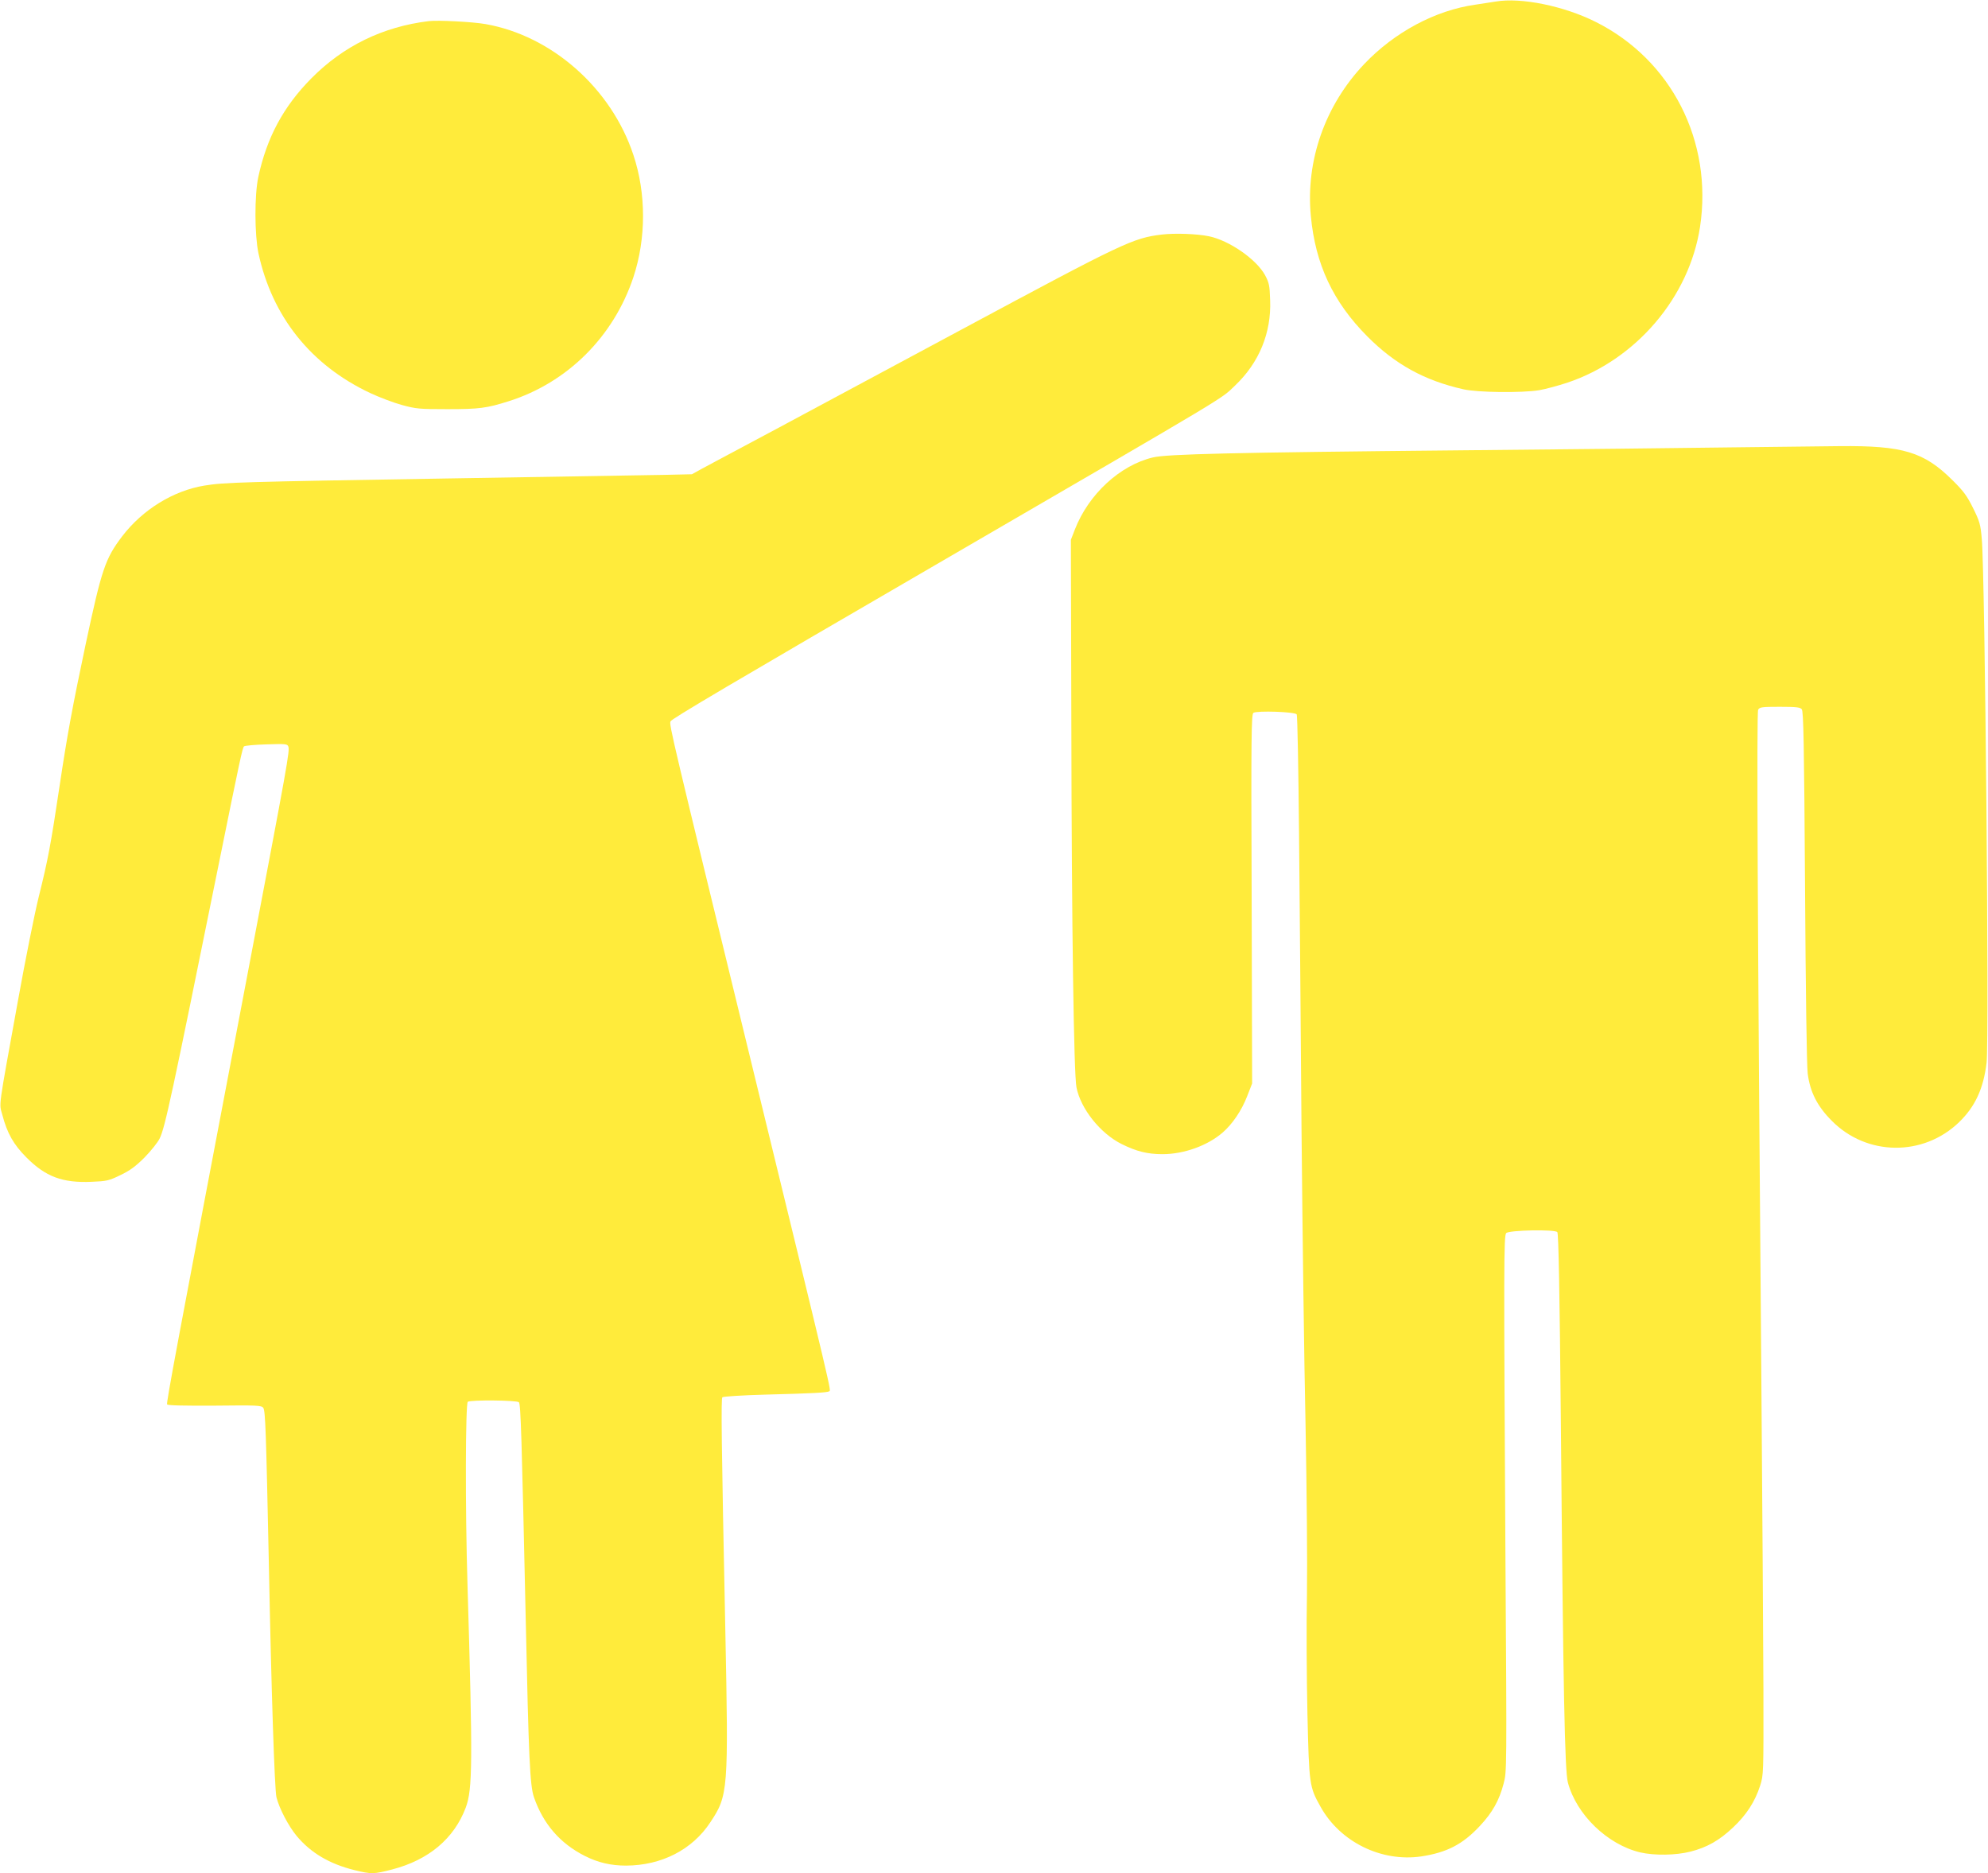
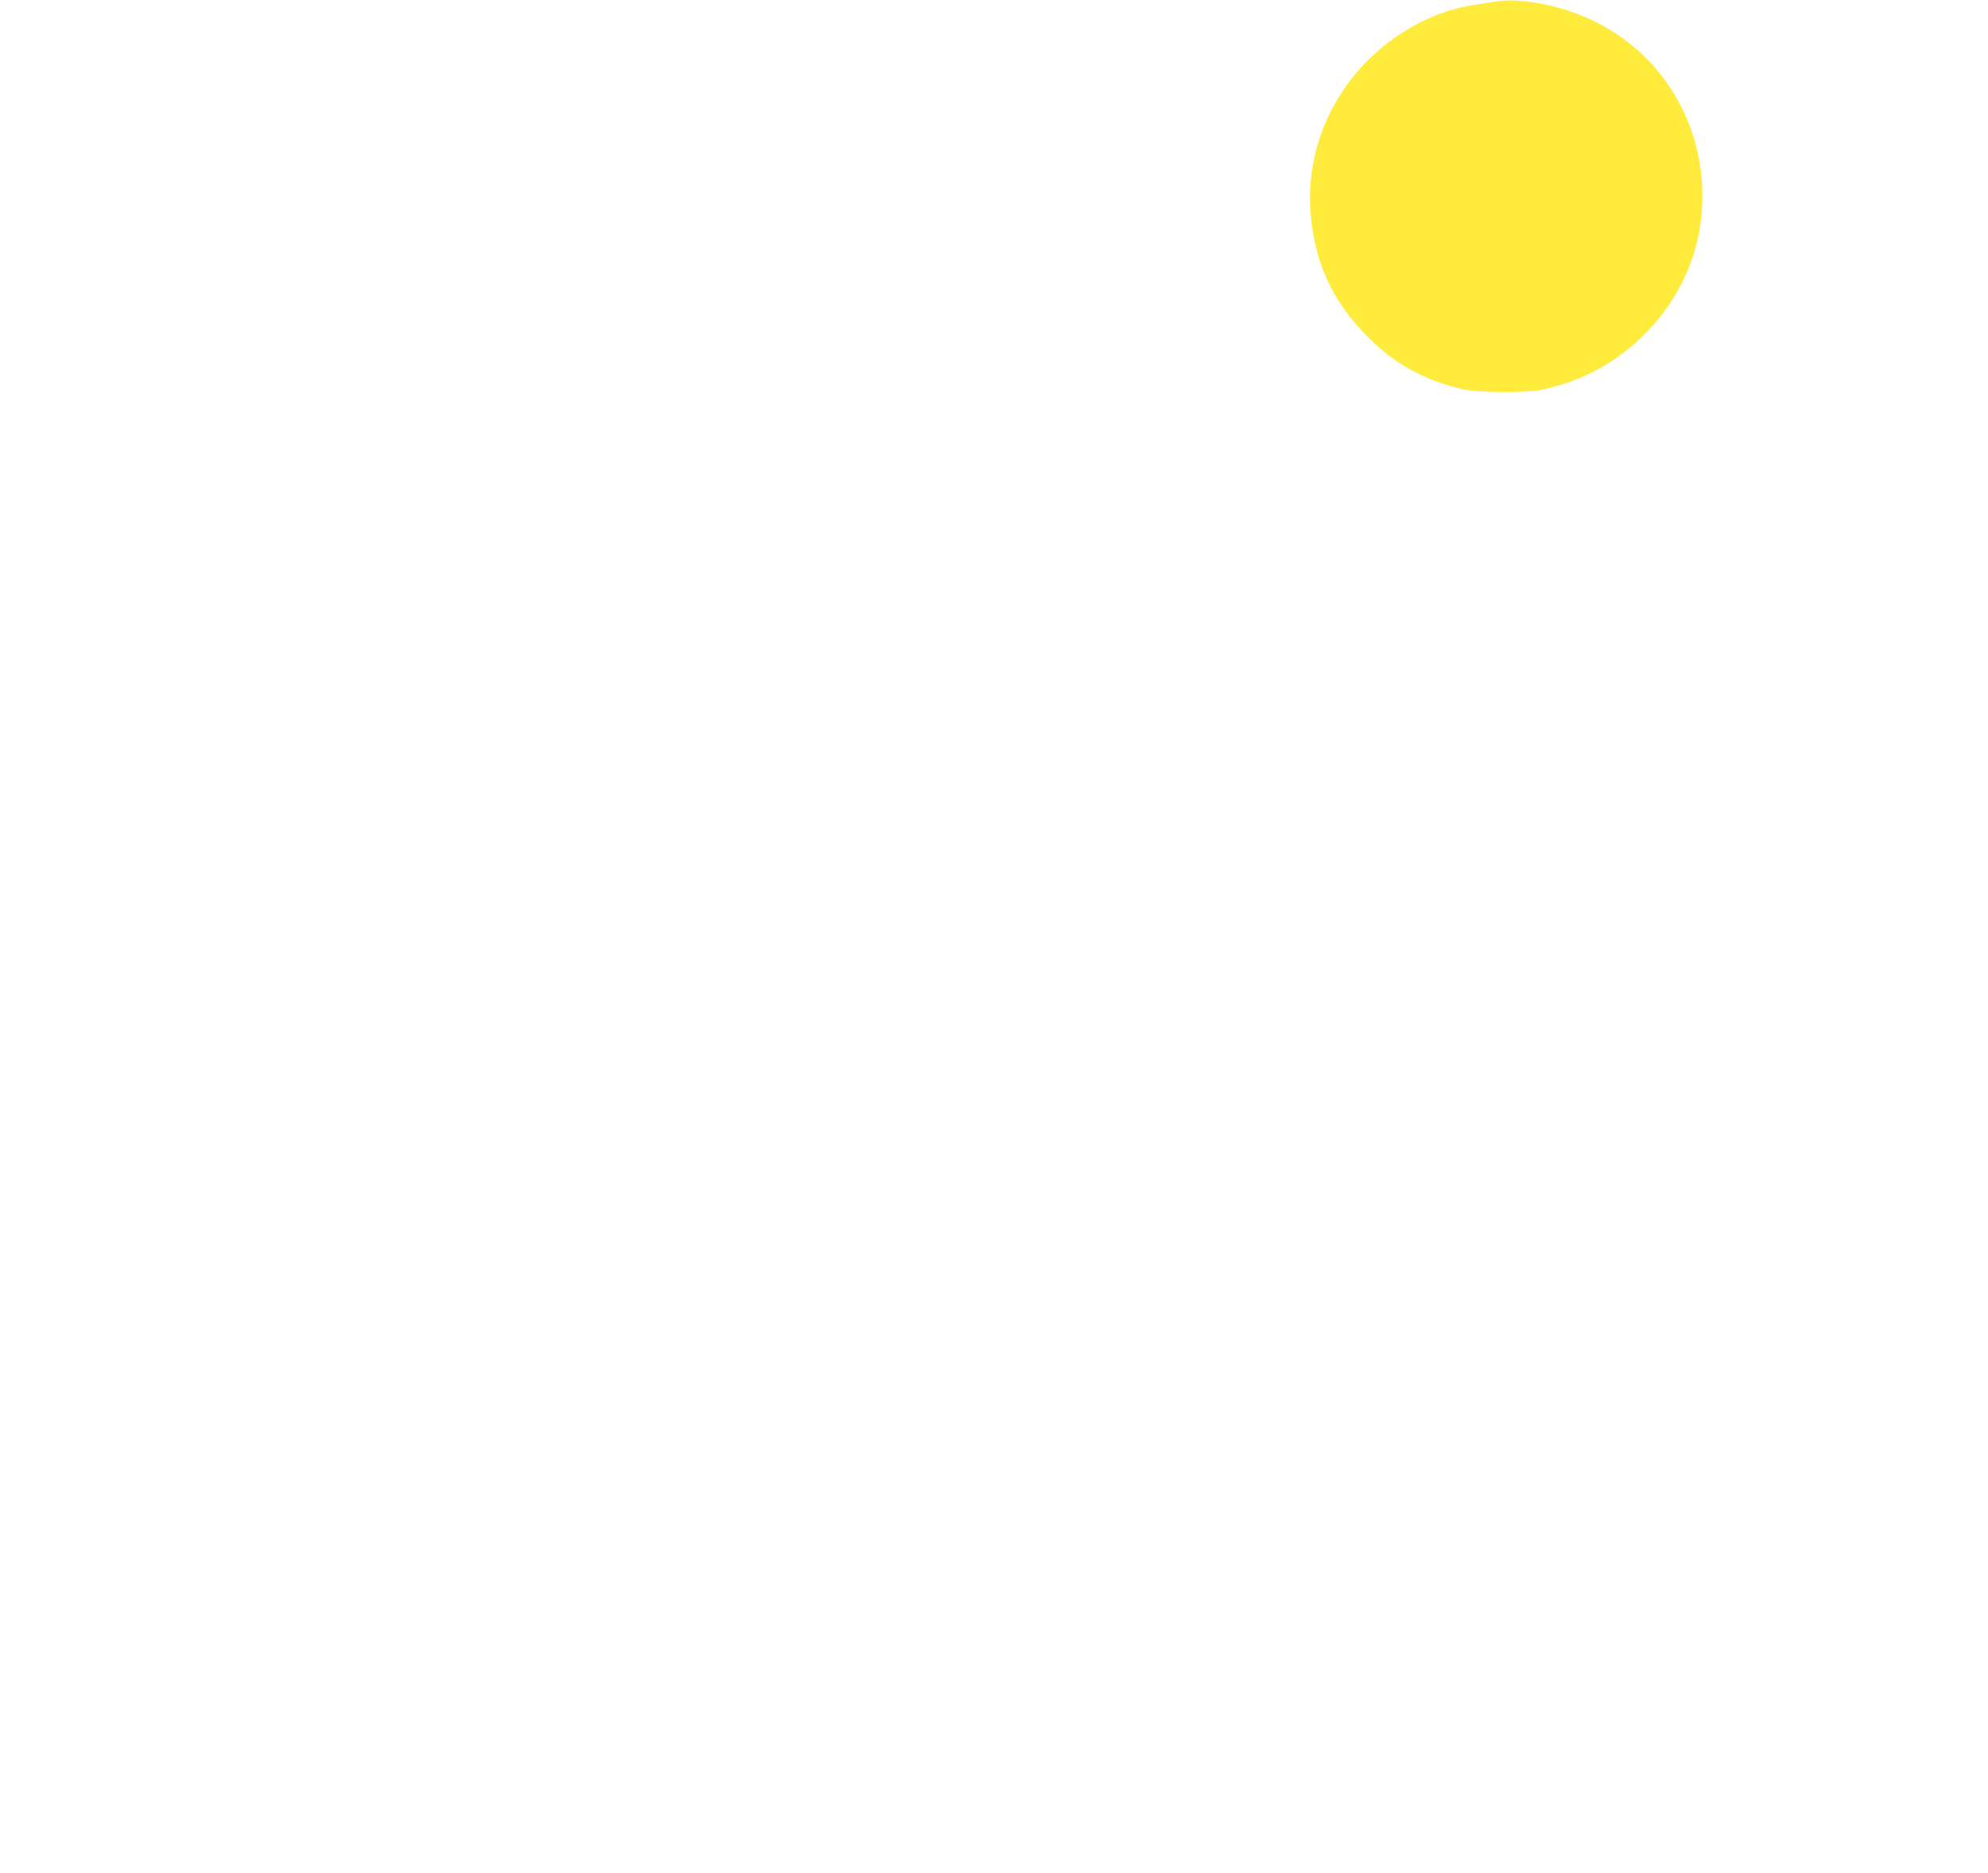
<svg xmlns="http://www.w3.org/2000/svg" version="1.0" width="1280pt" height="1206pt" viewBox="0 0 1280 1206" preserveAspectRatio="xMidYMid meet">
  <g transform="translate(0,1206) scale(0.1,-0.1)" fill="#ffeb3b" stroke="none">
    <path d="M9630 12050 c-25 -4 -83 -13 -130 -20 -258 -36 -521 -177 -716 -382 -252 -265 -378 -622 -344 -978 29 -311 143 -554 364 -776 179 -180 369 -284 618 -340 91 -21 378 -24 488 -6 41 7 122 29 180 48 444 148 787 551 856 1004 83 551 -184 1075 -672 1319 -205 103 -482 159 -644 131z" />
-     <path d="M2760 11924 c-295 -36 -549 -160 -755 -368 -181 -183 -287 -381 -342 -636 -25 -118 -24 -371 1 -490 88 -408 337 -720 719 -900 58 -27 149 -62 204 -77 91 -25 113 -27 293 -27 205 0 253 6 395 51 377 119 675 414 803 798 83 250 83 540 0 788 -142 429 -525 767 -952 842 -86 15 -306 26 -366 19z" />
-     <path d="M7480 10550 c-187 -23 -245 -51 -1290 -612 -404 -217 -931 -500 -1170 -628 -239 -127 -464 -248 -500 -267 l-65 -36 -175 -4 c-96 -2 -722 -12 -1390 -23 -1341 -22 -1445 -25 -1574 -46 -201 -33 -398 -155 -529 -326 -110 -145 -132 -211 -236 -698 -85 -401 -119 -587 -166 -901 -59 -394 -76 -483 -136 -724 -27 -110 -87 -409 -133 -665 -131 -722 -122 -657 -101 -737 31 -118 72 -191 155 -274 123 -124 232 -165 419 -157 98 4 112 7 186 43 61 29 98 56 156 114 41 42 85 97 97 122 35 72 75 259 382 1774 136 671 151 740 161 750 5 5 70 11 144 13 121 4 135 3 141 -13 11 -27 -1 -92 -262 -1465 -469 -2466 -524 -2761 -518 -2771 4 -7 111 -9 306 -8 273 3 301 2 313 -14 14 -19 18 -152 36 -1002 16 -824 37 -1456 49 -1505 18 -72 77 -185 130 -249 91 -109 211 -180 372 -220 109 -27 127 -26 242 4 236 61 400 199 475 399 44 119 45 287 11 1436 -15 485 -13 1167 2 1176 20 13 316 10 329 -3 12 -12 18 -219 44 -1398 19 -894 27 -1070 53 -1145 60 -173 169 -298 328 -378 85 -43 168 -62 265 -62 228 1 426 102 542 278 116 174 118 204 97 1242 -25 1211 -28 1485 -19 1495 5 5 128 13 277 17 309 8 395 13 410 21 14 9 37 -89 -512 2164 -502 2060 -518 2126 -509 2149 6 16 370 231 1778 1049 1872 1088 1760 1021 1857 1113 155 147 234 339 226 549 -3 97 -7 113 -33 162 -56 102 -230 223 -361 250 -77 16 -220 21 -304 11z" />
-     <path d="M11150 9180 c-294 -4 -1082 -13 -1750 -19 -1462 -14 -1890 -24 -1978 -46 -212 -51 -413 -237 -501 -463 l-26 -67 3 -1185 c2 -1303 16 -2254 33 -2340 27 -138 154 -297 291 -365 97 -48 167 -65 263 -65 137 0 288 54 386 138 64 55 124 144 159 235 l32 82 -3 1188 c-4 1047 -2 1189 11 1198 23 15 269 7 279 -10 5 -7 11 -349 15 -760 4 -410 11 -1270 16 -1911 6 -641 17 -1498 26 -1905 8 -428 12 -888 9 -1090 -4 -192 -2 -537 3 -765 11 -461 12 -472 85 -602 126 -226 391 -356 647 -319 165 25 267 77 378 196 81 86 125 165 153 272 21 78 21 84 12 1443 -11 1904 -11 2086 5 2102 19 19 314 25 329 6 8 -9 15 -369 23 -1248 15 -1717 25 -2219 45 -2295 55 -207 255 -400 466 -450 91 -21 229 -19 323 5 107 27 186 72 275 156 86 81 141 166 174 269 22 69 22 78 21 625 -1 305 -7 1183 -13 1950 -25 3032 -31 4331 -21 4351 10 17 23 19 139 19 107 0 131 -3 142 -16 11 -14 15 -214 21 -1138 4 -684 11 -1154 17 -1206 15 -119 61 -211 155 -305 225 -228 589 -232 820 -9 103 100 157 215 177 384 17 142 -10 3142 -31 3370 -8 95 -14 114 -56 199 -39 79 -62 110 -133 180 -183 182 -319 223 -726 219 -88 -1 -401 -5 -695 -8z" />
  </g>
</svg>